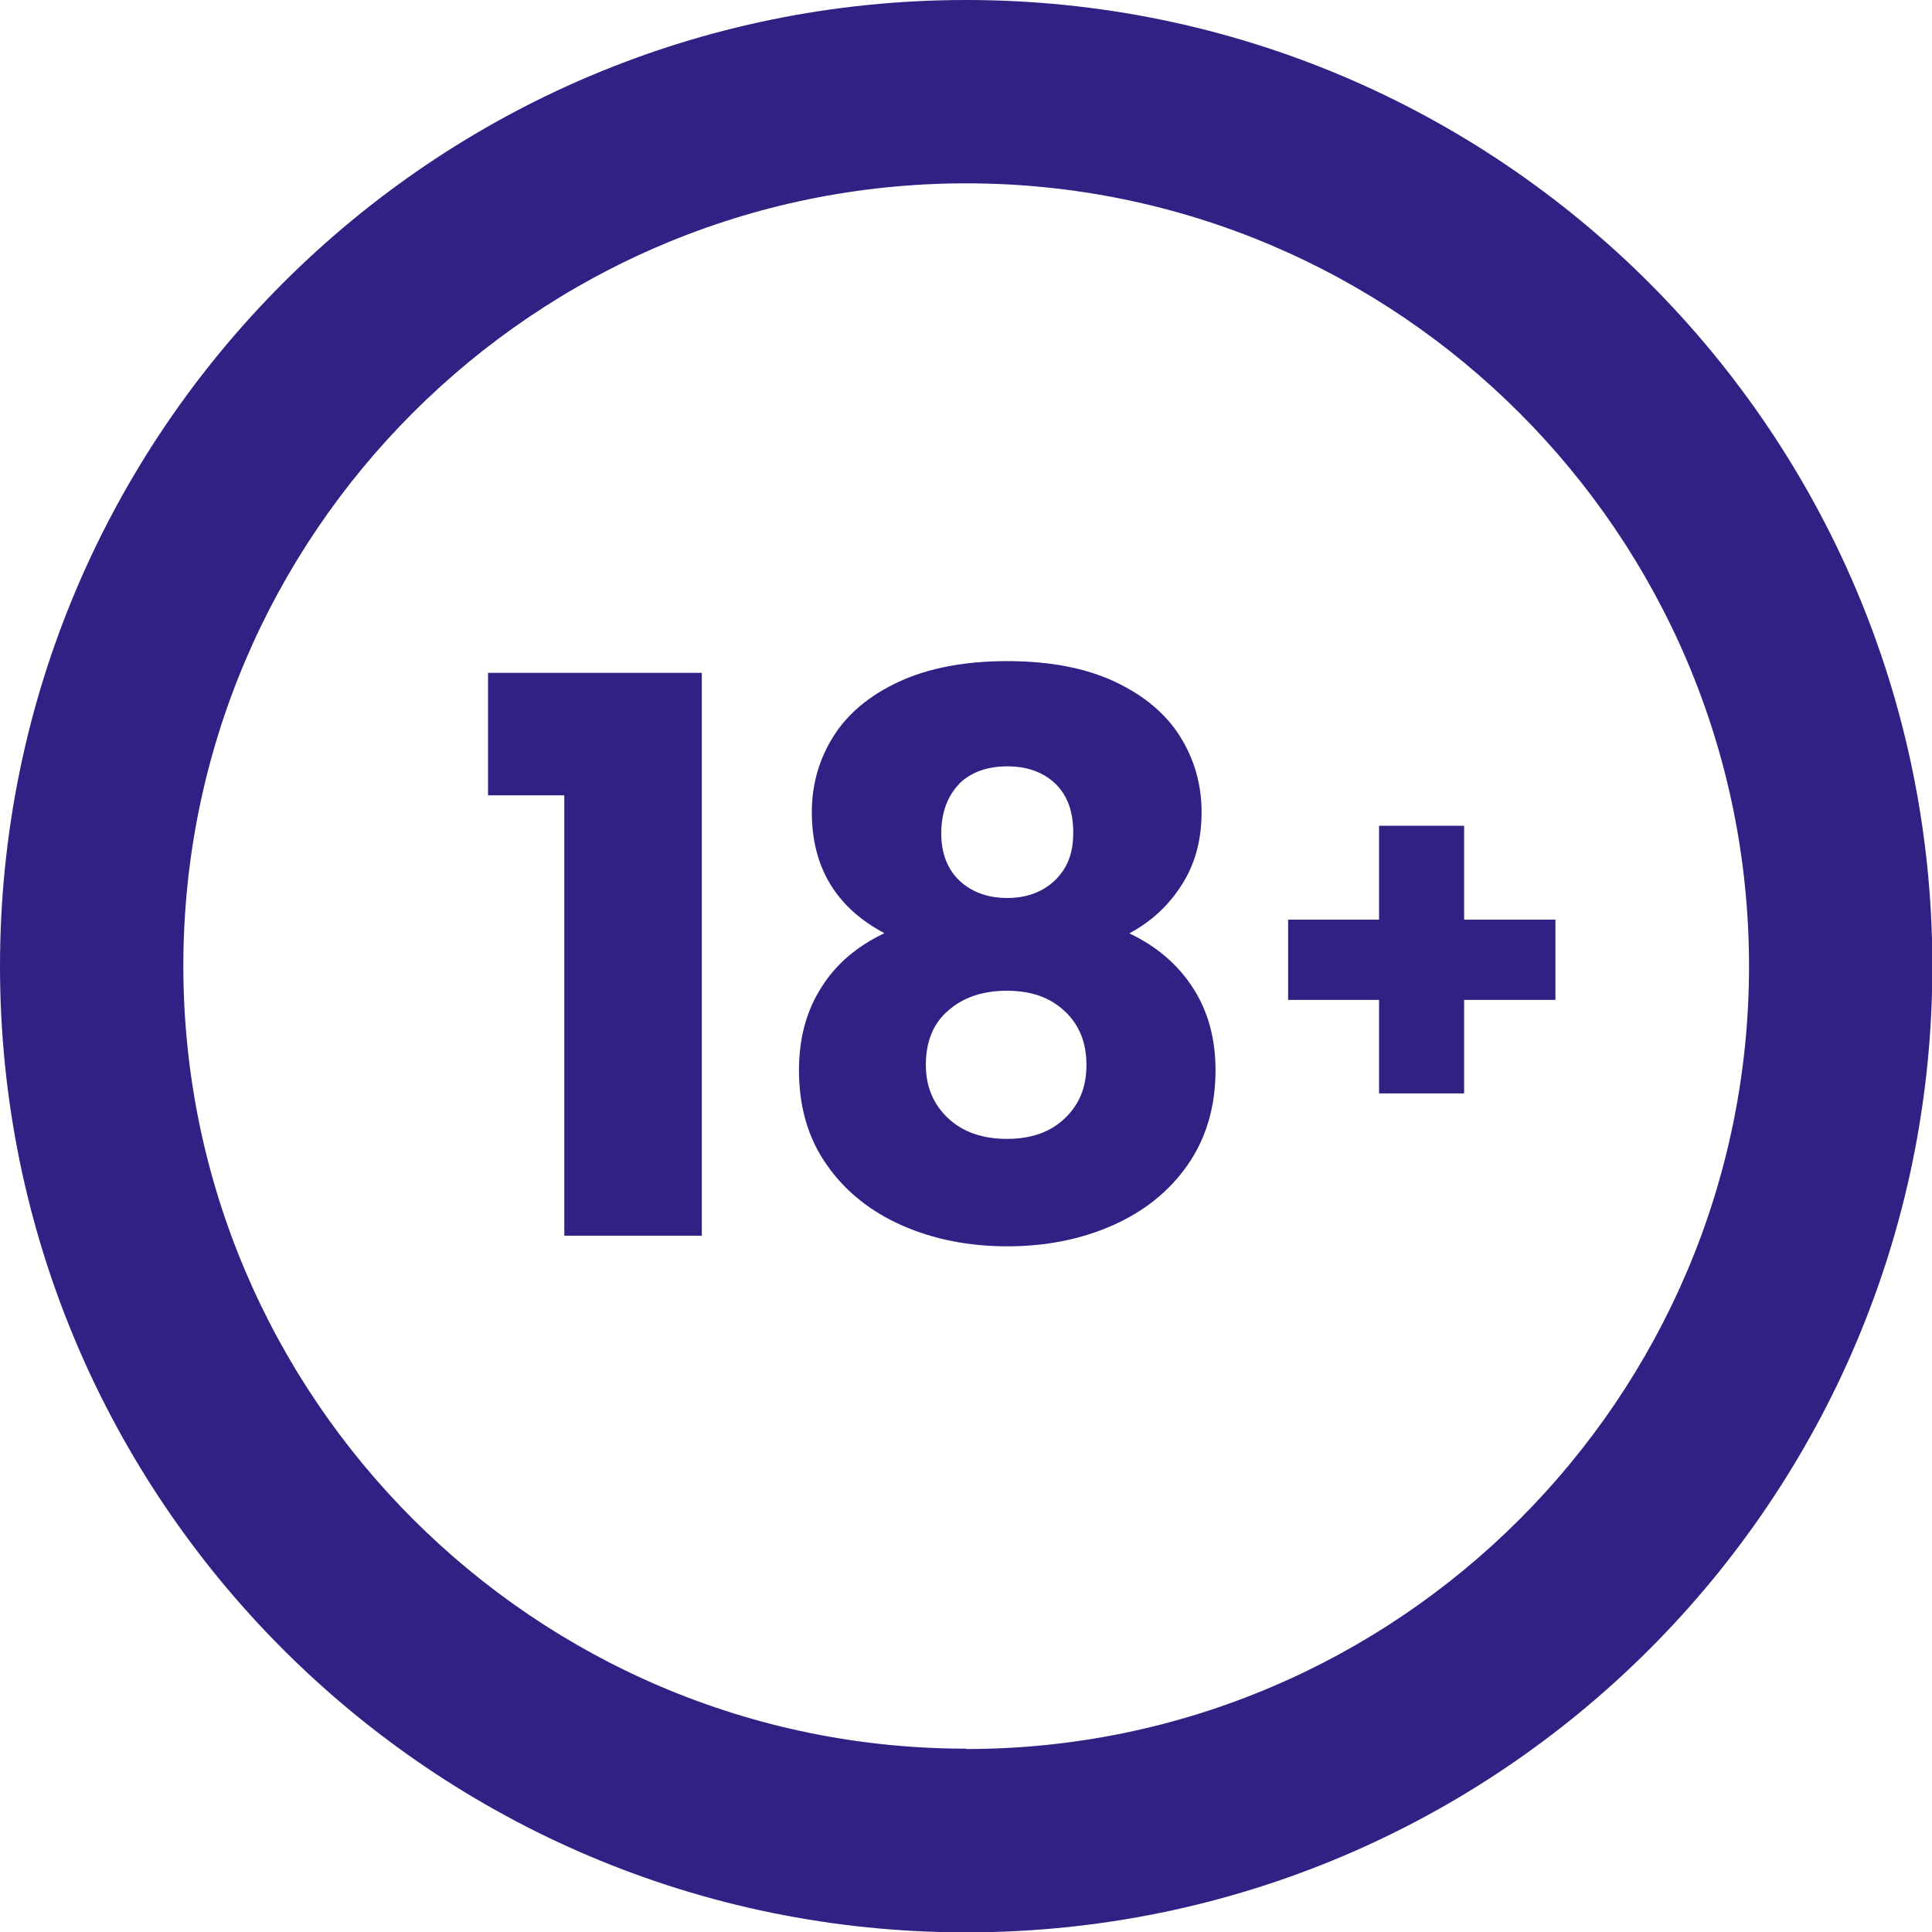
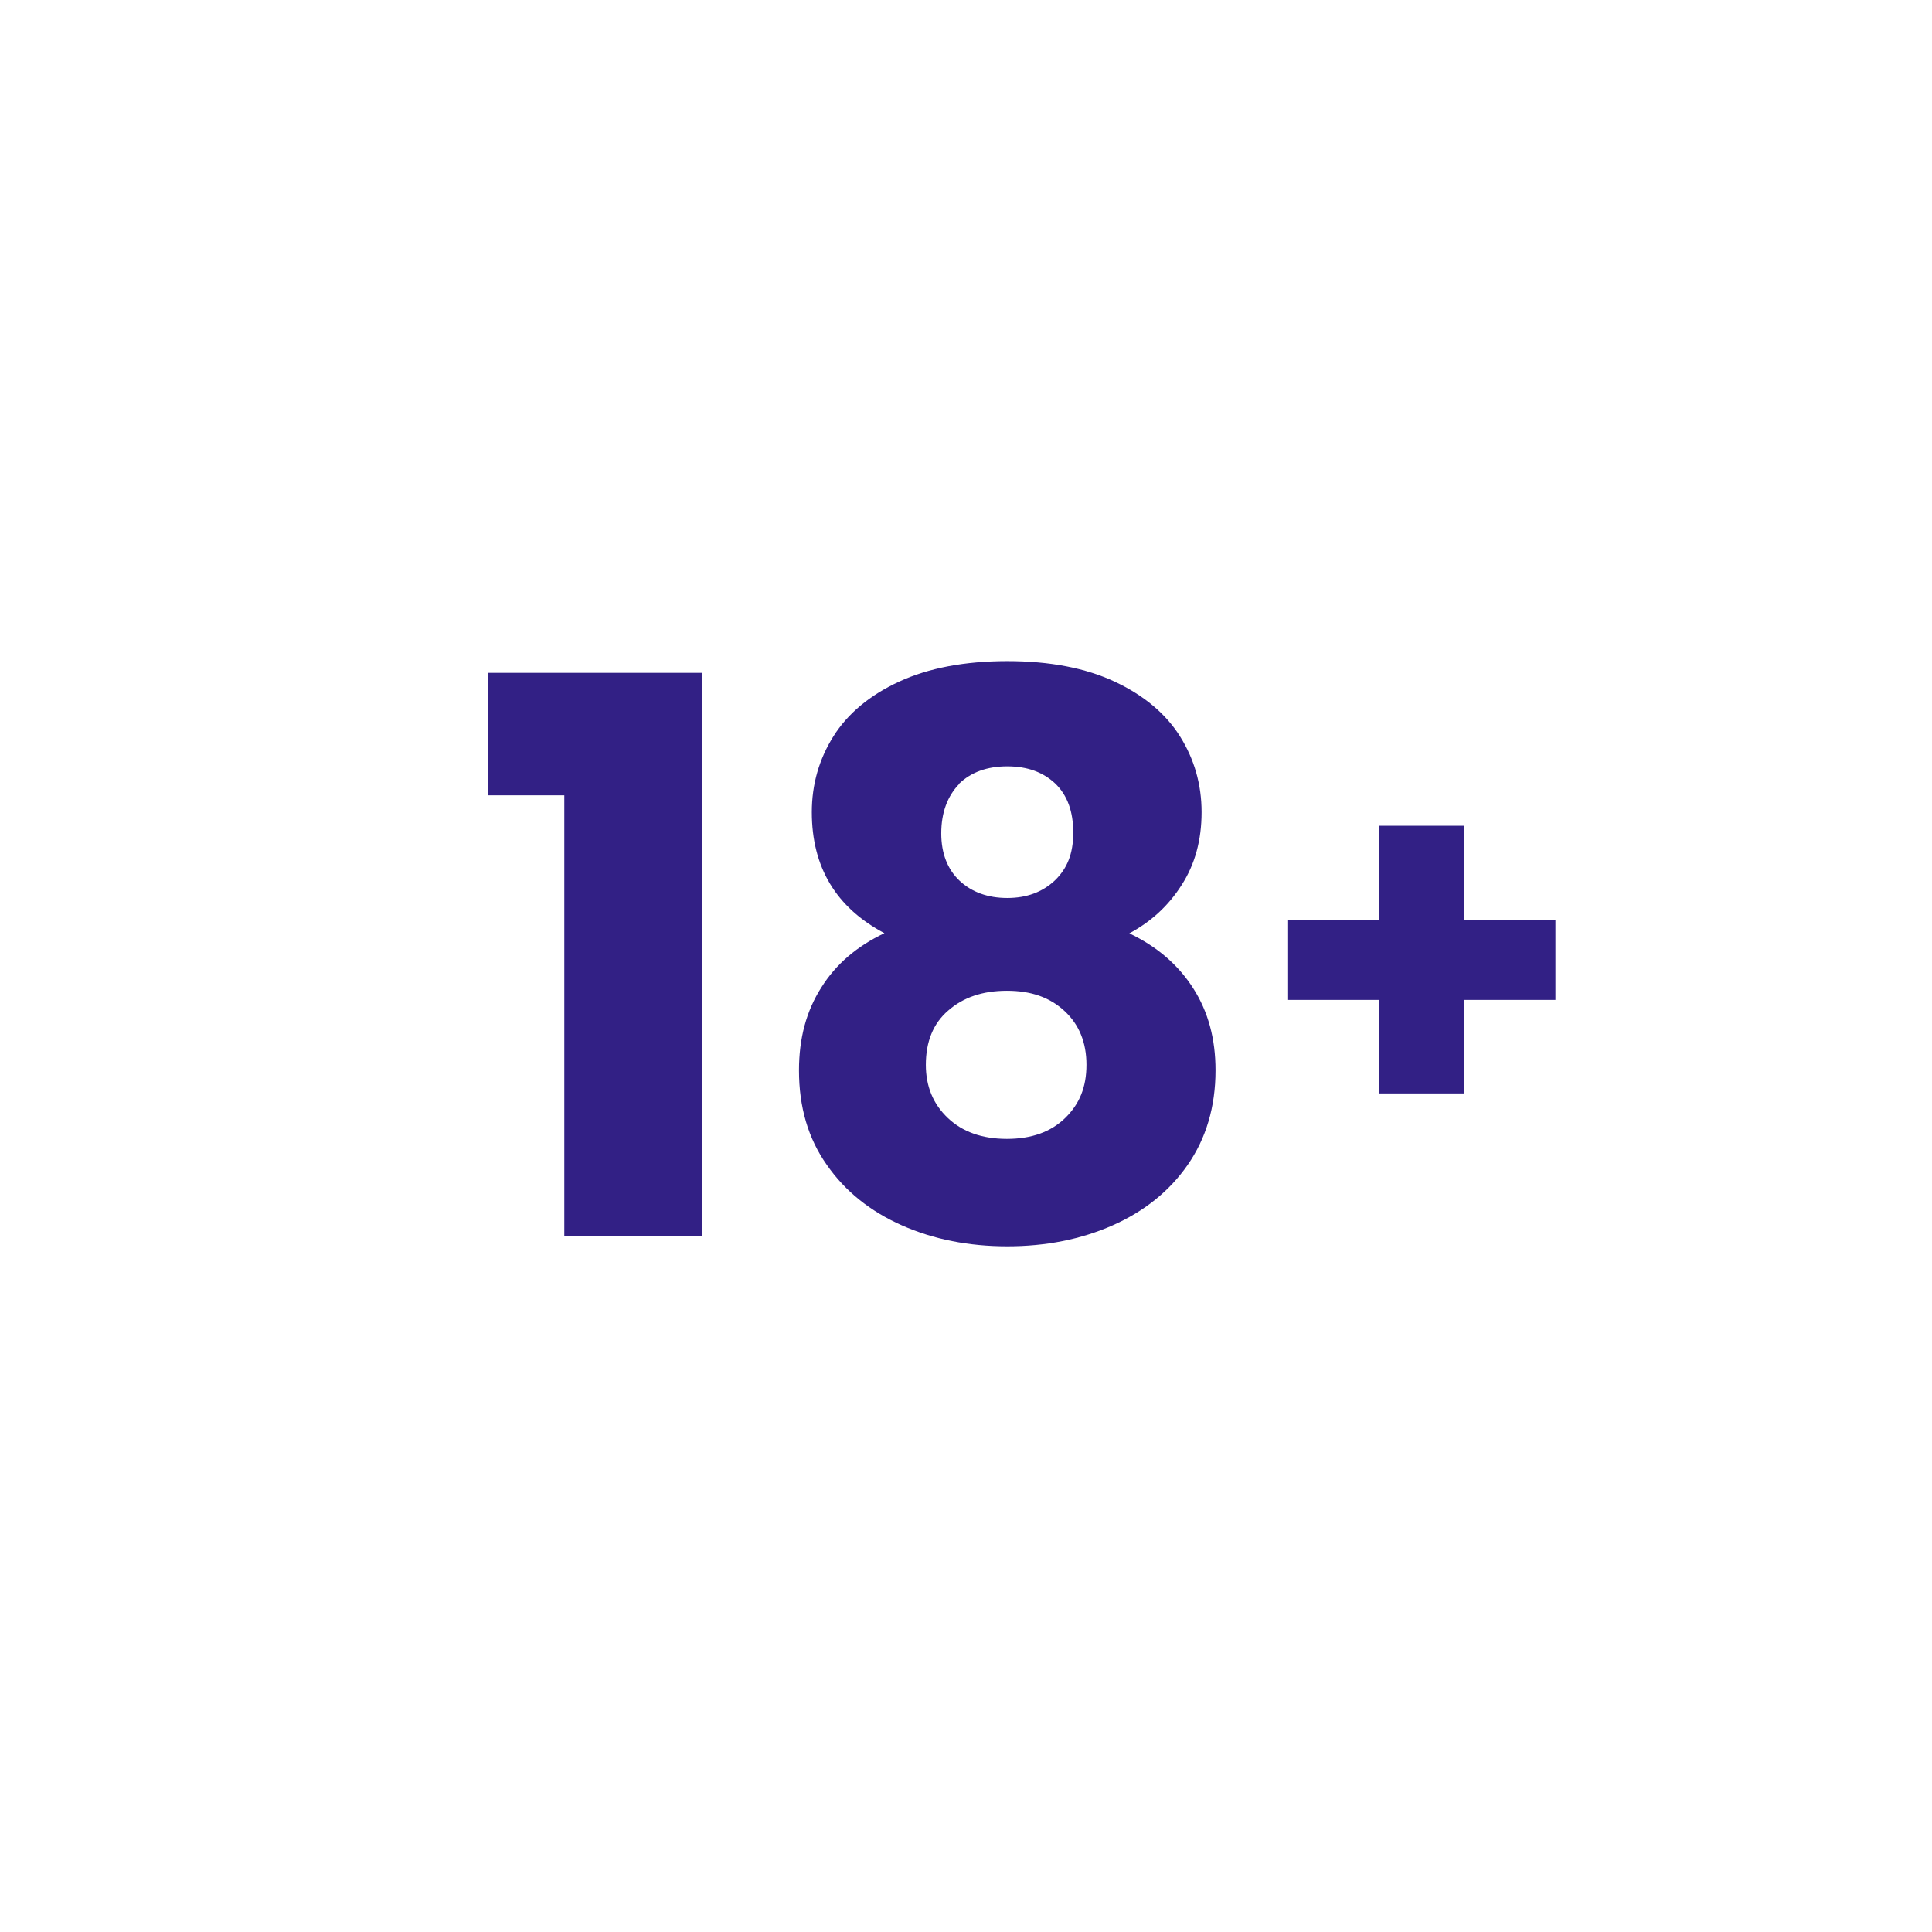
<svg xmlns="http://www.w3.org/2000/svg" id="footer_18plus" viewBox="0 0 52.69 52.69">
  <defs>
    <style>.eighteenplus1{fill:#322085;}</style>
  </defs>
  <g>
-     <path class="eighteenplus1" d="M26.35 0C11.8 0 0 11.8 0 26.35S11.8 52.7 26.35 52.7 52.7 40.9 52.7 26.35 40.9 0 26.35 0Zm0 47.69C14.58 47.69 5 38.11 5 26.34S14.58 5 26.35 5 47.7 14.58 47.7 26.35 38.12 47.7 26.35 47.7Z" />
    <path class="eighteenplus1" d="M13.31 21.69h2.08V33.7h3.75V18.35h-5.83v3.34zM30.79 25.46c.6-.32 1.08-.76 1.44-1.33.36-.56.54-1.22.54-1.98s-.2-1.45-.59-2.07-.99-1.12-1.78-1.49c-.79-.37-1.77-.56-2.93-.56s-2.15.19-2.95.56c-.8.37-1.4.87-1.79 1.49-.39.62-.59 1.31-.59 2.07 0 1.5.66 2.6 1.98 3.3-.74.35-1.32.84-1.72 1.48-.41.64-.61 1.39-.61 2.26 0 1 .25 1.86.76 2.58.5.72 1.19 1.27 2.05 1.65s1.82.57 2.87.57 2.01-.19 2.87-.57 1.55-.93 2.05-1.65c.5-.72.76-1.58.76-2.58 0-.86-.2-1.6-.61-2.24-.41-.64-.99-1.14-1.75-1.5Zm-4.64-4.08c.33-.32.77-.48 1.32-.48s.98.16 1.31.47c.33.32.49.76.49 1.34s-.17.98-.5 1.3c-.34.32-.77.48-1.3.48s-.97-.16-1.3-.47-.5-.75-.5-1.29c0-.57.17-1.02.49-1.35Zm2.9 9.11c-.39.38-.92.57-1.59.57s-1.21-.19-1.61-.57c-.4-.38-.6-.86-.6-1.45 0-.63.2-1.13.61-1.48.41-.36.94-.54 1.6-.54s1.17.18 1.57.55c.4.37.6.86.6 1.47s-.19 1.07-.58 1.45ZM39.93 25.08v-2.56h-2.32v2.56h-2.48v2.19h2.48v2.55h2.32v-2.55h2.49v-2.19h-2.49z" />
  </g>
</svg>